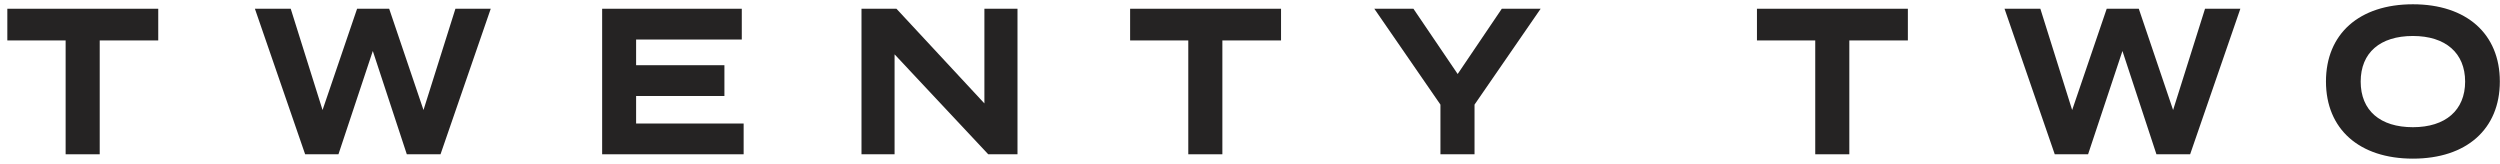
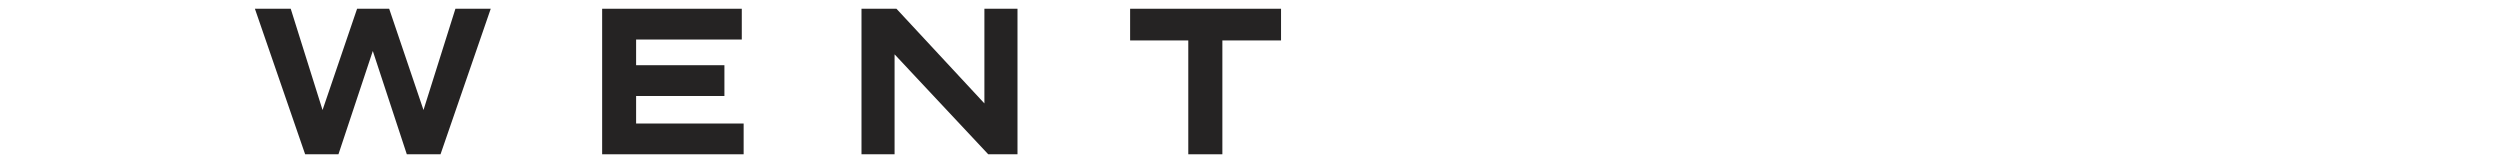
<svg xmlns="http://www.w3.org/2000/svg" fill="none" viewBox="0 0 275 18" height="18" width="275">
  <path fill="#252323" d="M69.972 10.559H79.686V7.173H69.972V4.348H81.596V0.962H66.236V16.971H81.8V13.587H69.972V10.559Z" />
  <path fill="#252323" d="M108.284 11.375L98.609 0.962H94.764V16.971H98.403V5.978L108.651 16.912L108.707 16.971H111.924V0.962H108.284V11.375Z" />
-   <path fill="#252323" d="M0.807 4.448H7.219V16.971H10.968V4.448H17.407V0.962H0.807V4.448Z" />
  <path fill="#252323" d="M124.313 4.448H130.712V16.971H134.461V4.448H140.914V0.962H124.313V4.448Z" />
  <path fill="#252323" d="M46.584 12.102L42.809 0.962H39.28L35.48 12.103L31.98 0.962H28.039L33.565 16.971H37.23L41.009 5.609L44.749 16.971H48.457L53.981 0.962H50.096L46.584 12.102Z" />
-   <path fill="#252323" d="M265.419 0.471C259.52 0.471 255.856 3.724 255.856 8.961C255.856 14.198 259.52 17.45 265.419 17.45C271.318 17.45 274.982 14.198 274.982 8.961C274.982 3.724 271.318 0.471 265.419 0.471ZM265.419 3.958C269.016 3.958 271.164 5.833 271.164 8.975C271.164 12.117 269.016 13.992 265.419 13.992C261.822 13.992 259.675 12.163 259.675 8.975C259.675 5.787 261.822 3.958 265.419 3.958Z" />
-   <path fill="#252323" d="M239.041 12.102L235.267 0.962H231.738L227.937 12.103L224.439 0.962H220.498L225.978 16.841L226.022 16.971H229.689L233.468 5.609L237.208 16.971H240.915L246.439 0.962H242.553L239.041 12.102Z" />
-   <path fill="#252323" d="M193.265 4.448H199.677V16.971H203.426V4.448H209.865V0.962H193.265V4.448Z" />
-   <path fill="#252323" d="M160.344 8.141L155.477 0.962H151.175L158.448 11.508V16.971H162.198V11.508L169.471 0.962H165.198L160.344 8.141Z" />
</svg>